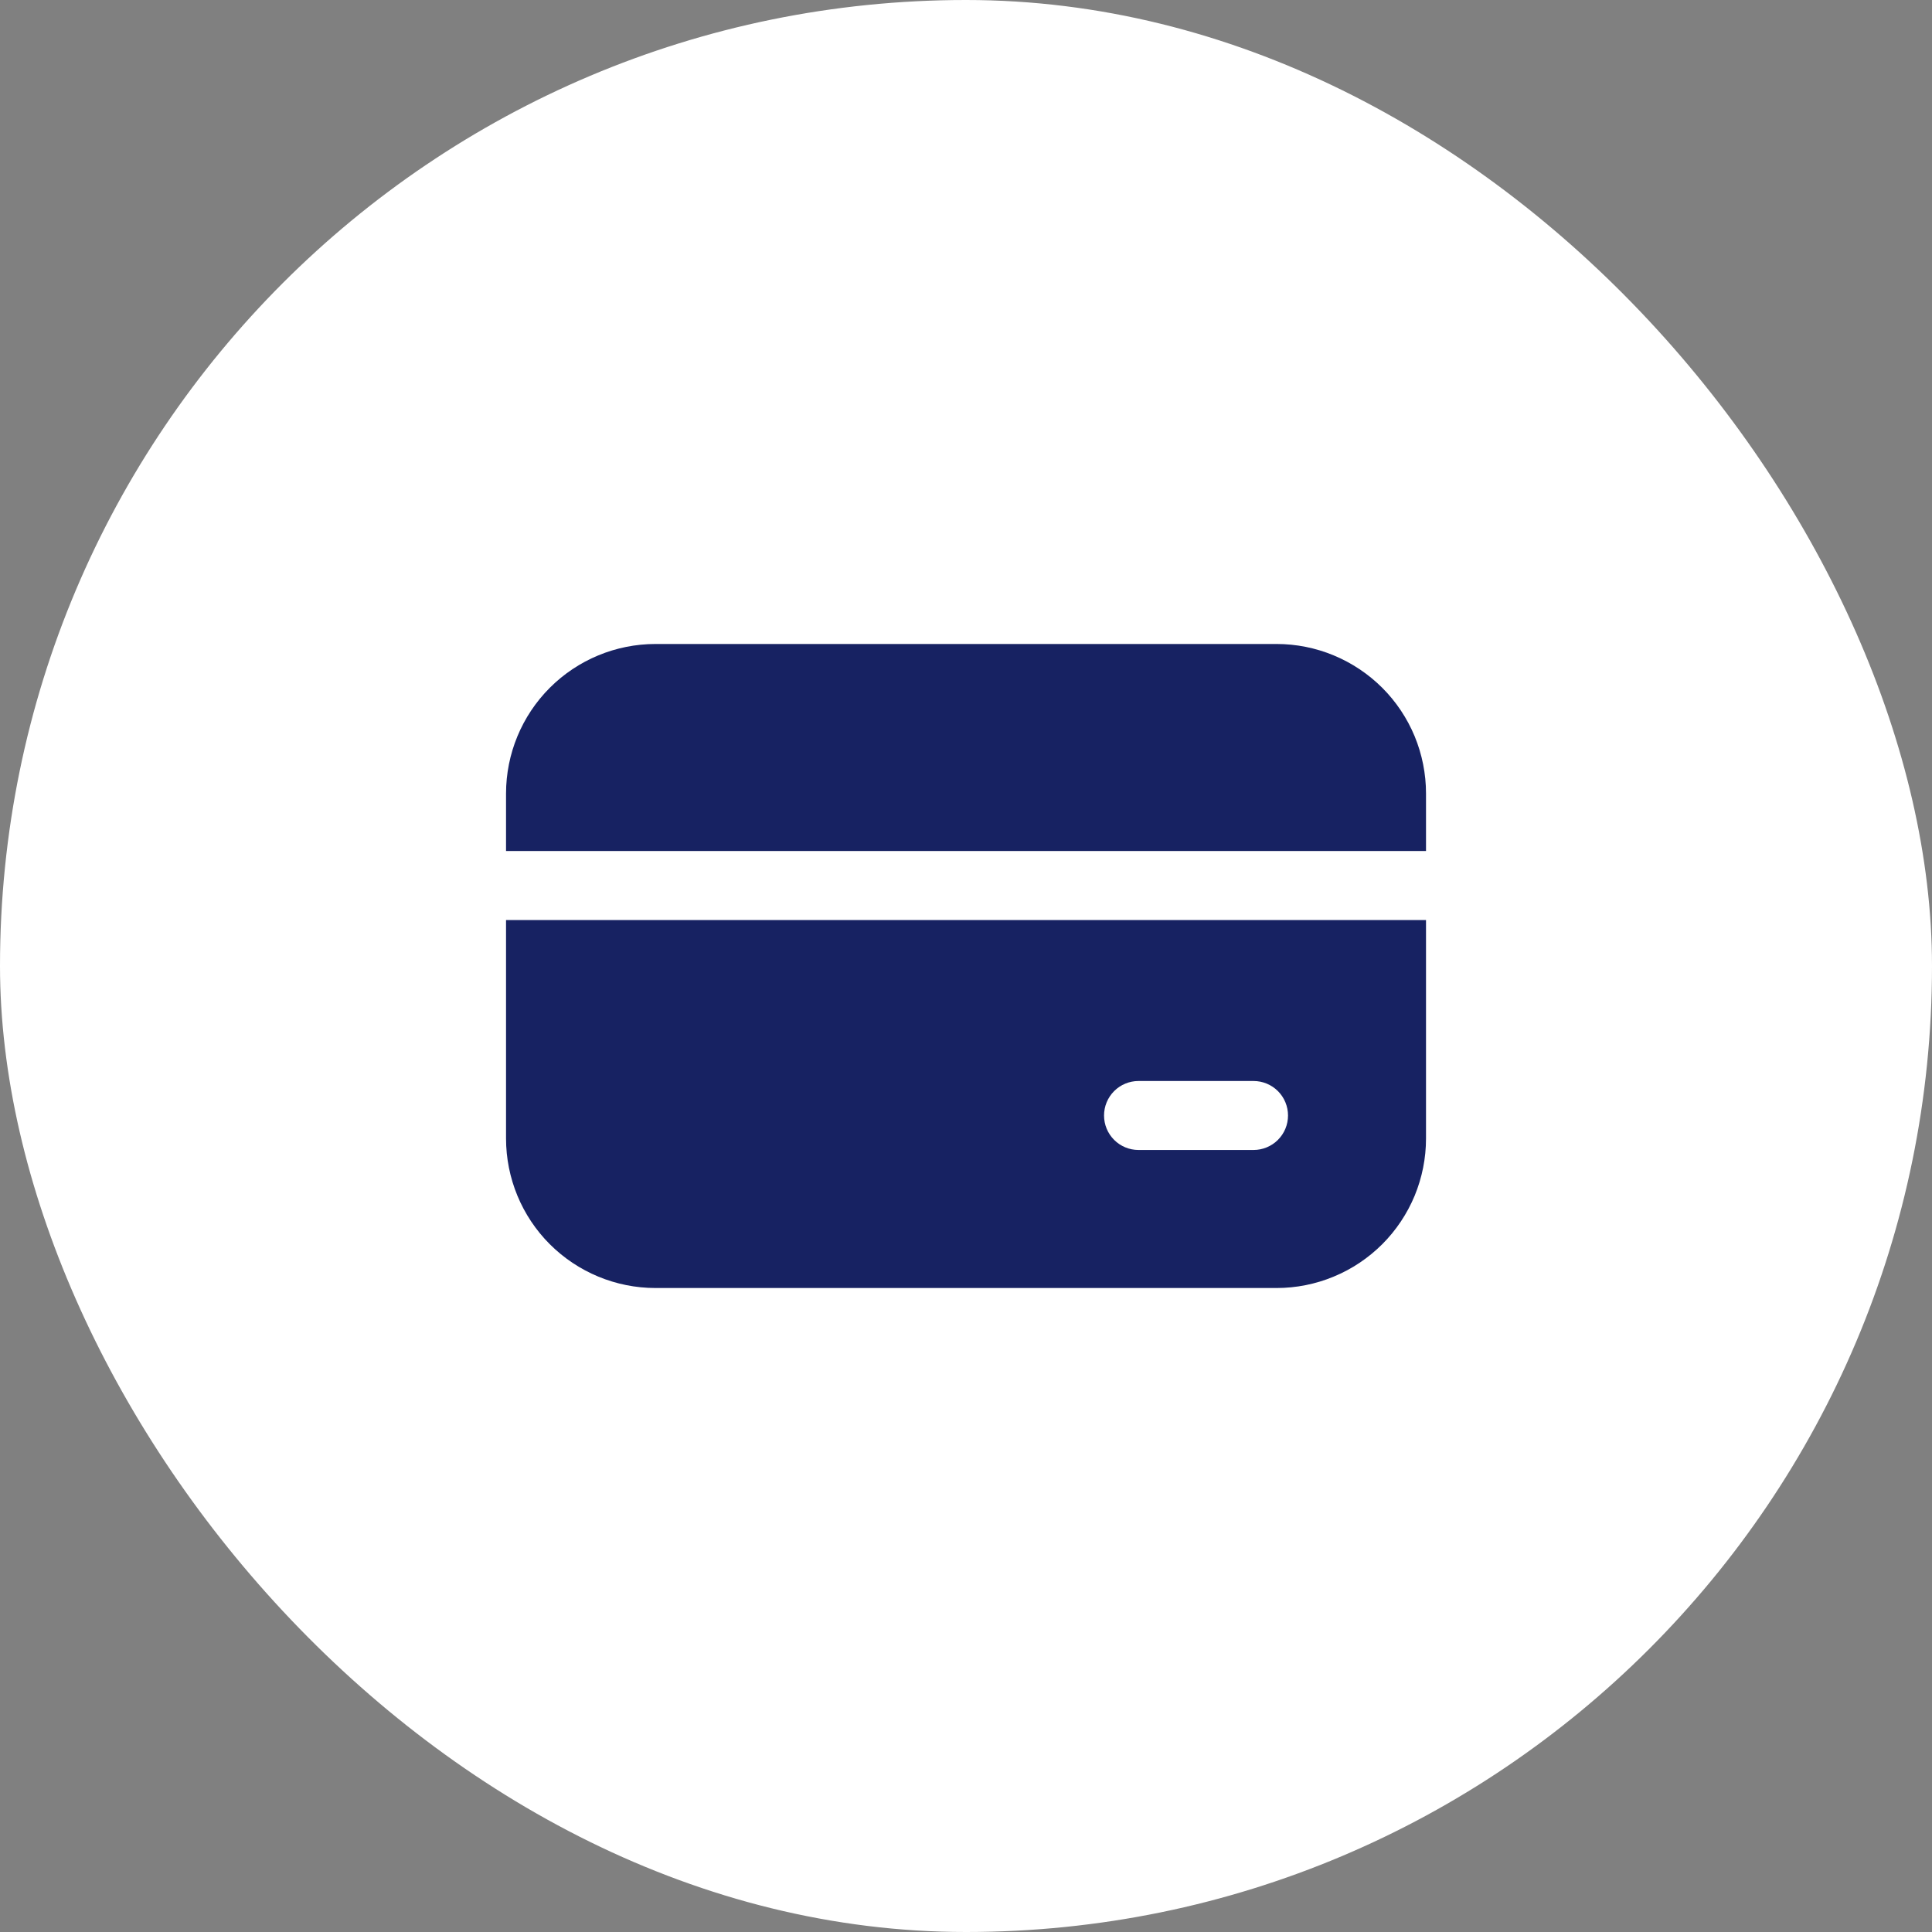
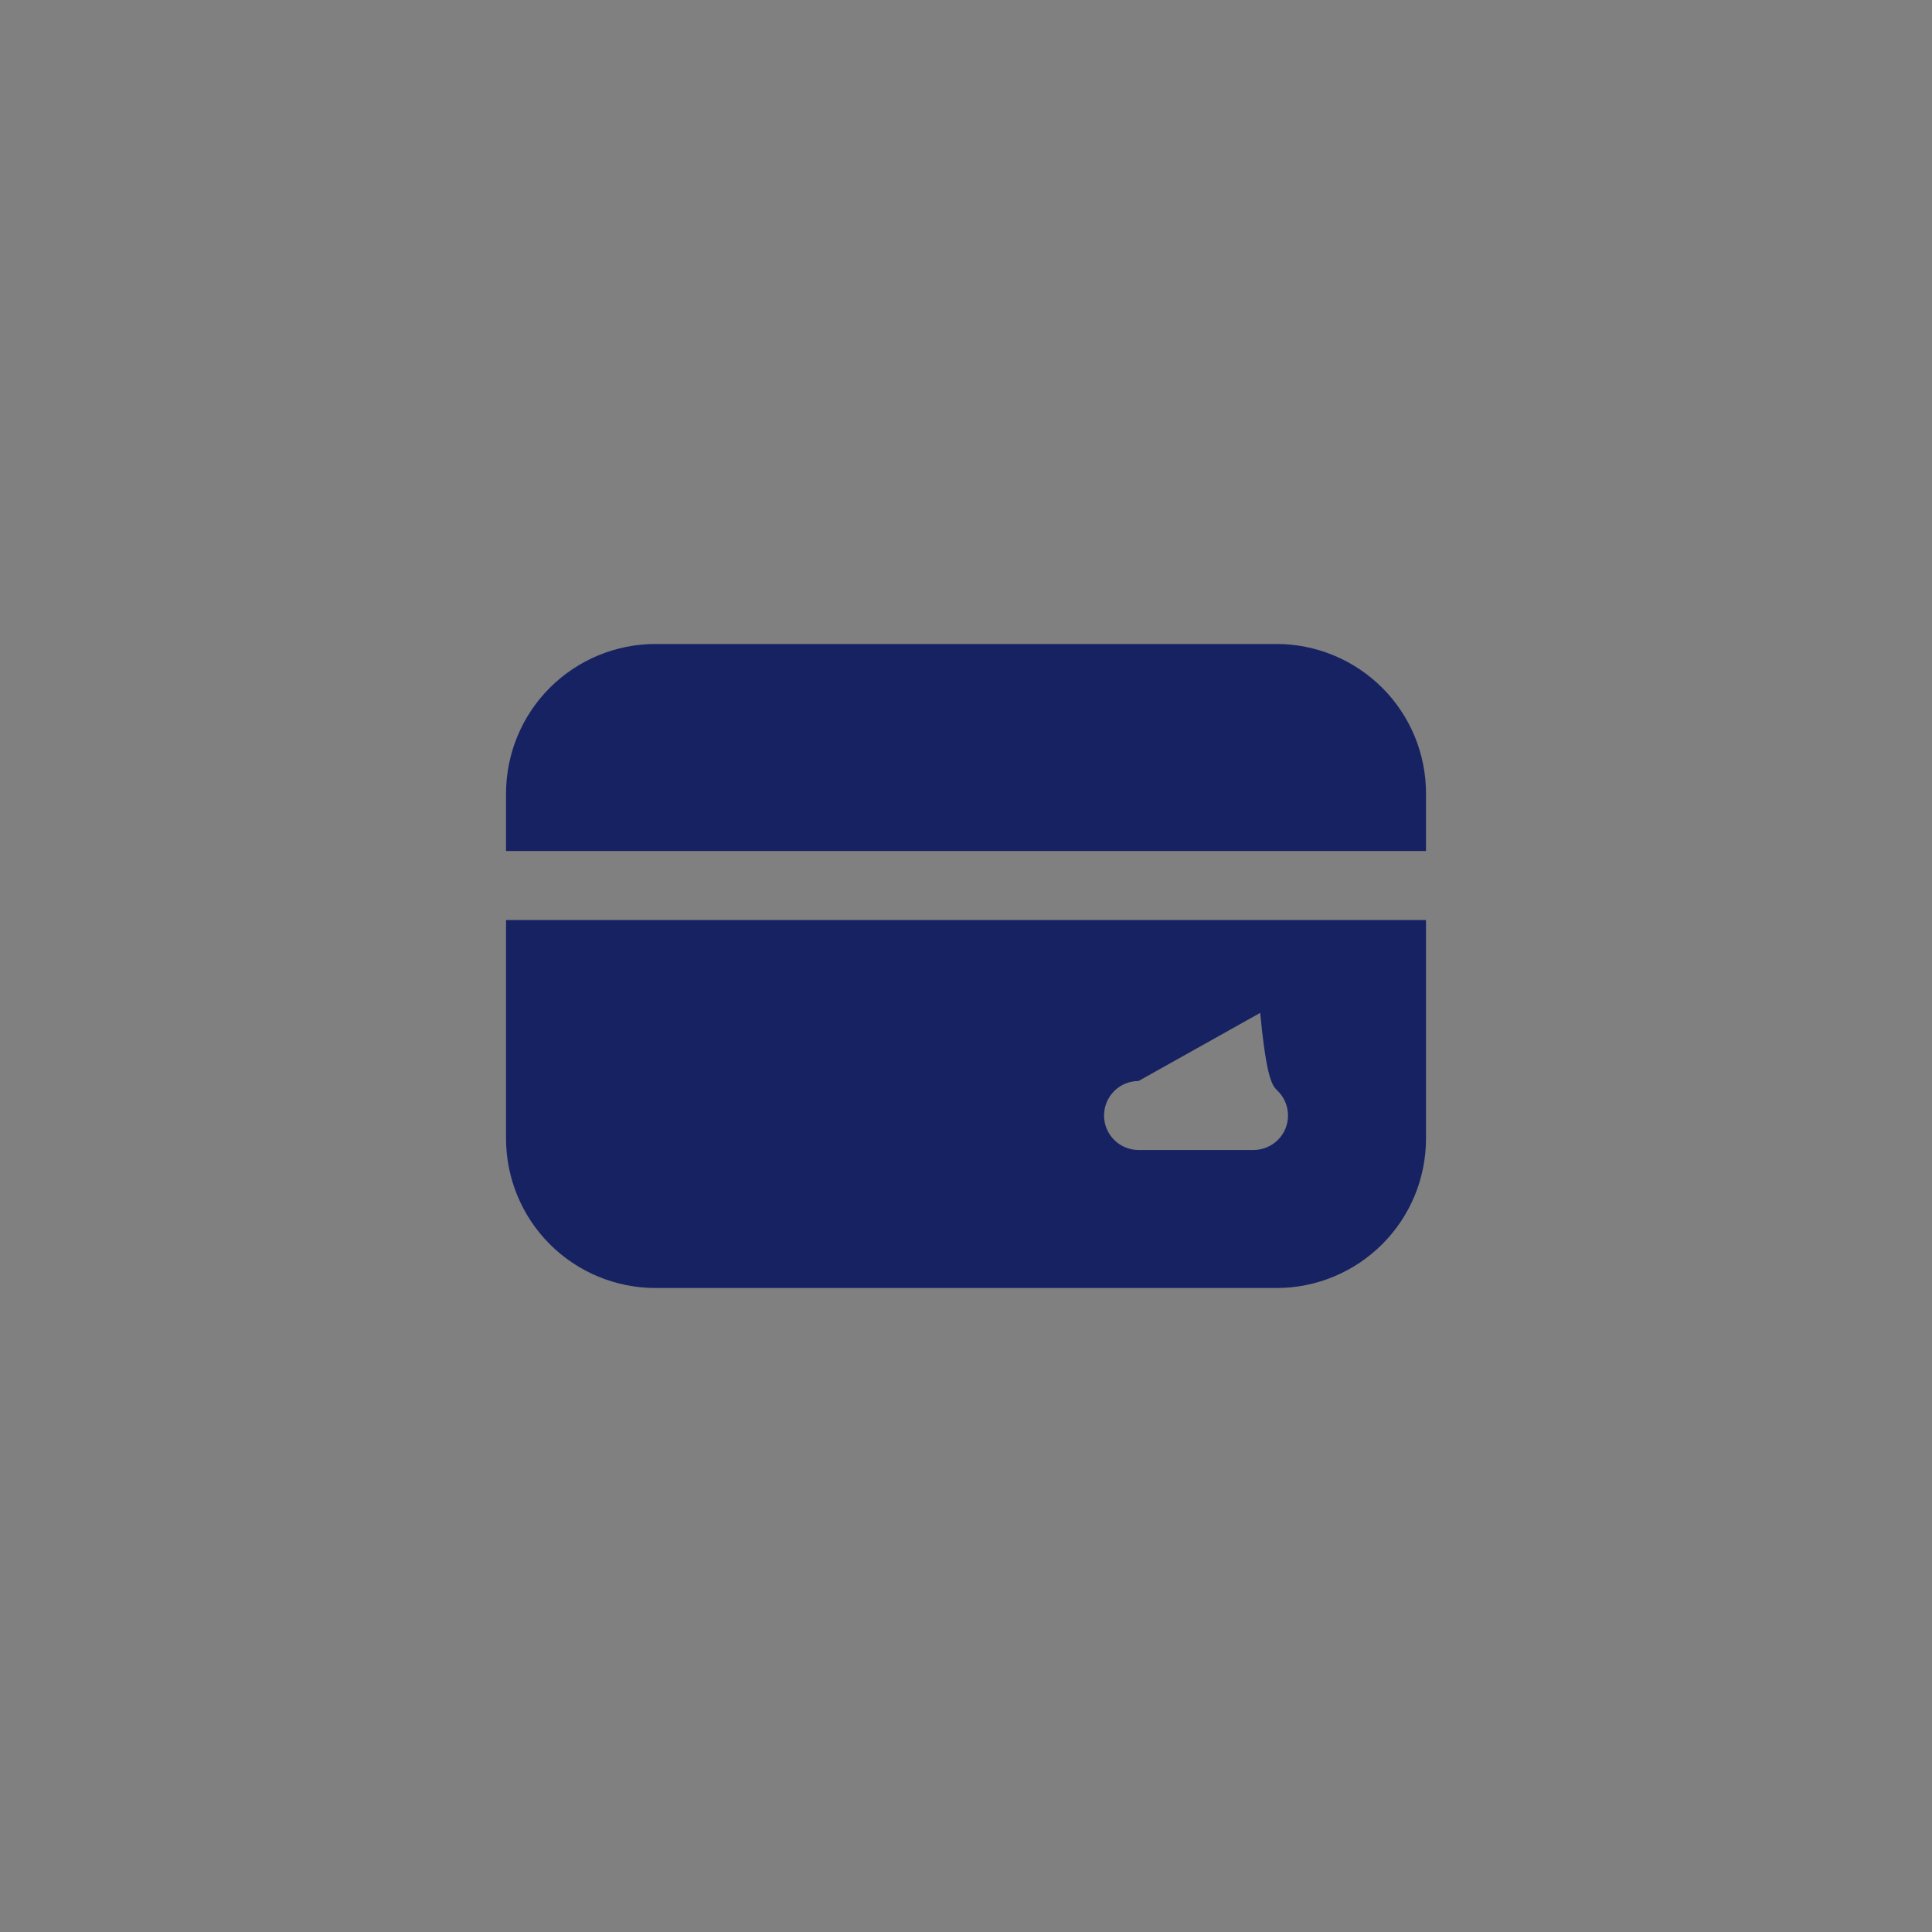
<svg xmlns="http://www.w3.org/2000/svg" width="40" height="40" viewBox="0 0 40 40" fill="none">
  <rect x="0" y="0" width="40" height="40" fill="#808080" stroke="none" />
-   <rect width="40" height="40" rx="20" fill="white" />
-   <path d="M13.572 13.333C12.751 13.333 11.964 13.659 11.383 14.24C10.803 14.82 10.477 15.608 10.477 16.429V17.619H29.524V16.429C29.524 16.022 29.444 15.62 29.289 15.244C29.133 14.868 28.905 14.527 28.618 14.24C28.33 13.953 27.989 13.725 27.613 13.569C27.238 13.413 26.835 13.333 26.429 13.333H13.572ZM29.524 19.048H10.477V23.571C10.477 24.392 10.803 25.18 11.383 25.76C11.964 26.34 12.751 26.667 13.572 26.667H26.429C26.835 26.667 27.238 26.587 27.613 26.431C27.989 26.276 28.33 26.047 28.618 25.76C28.905 25.473 29.133 25.131 29.289 24.756C29.444 24.38 29.524 23.978 29.524 23.571V19.048ZM23.572 22.381H25.953C26.142 22.381 26.324 22.456 26.458 22.59C26.592 22.724 26.667 22.906 26.667 23.095C26.667 23.285 26.592 23.466 26.458 23.6C26.324 23.734 26.142 23.809 25.953 23.809H23.572C23.382 23.809 23.201 23.734 23.067 23.6C22.933 23.466 22.858 23.285 22.858 23.095C22.858 22.906 22.933 22.724 23.067 22.59C23.201 22.456 23.382 22.381 23.572 22.381Z" fill="#172262" />
+   <path d="M13.572 13.333C12.751 13.333 11.964 13.659 11.383 14.24C10.803 14.82 10.477 15.608 10.477 16.429V17.619H29.524V16.429C29.524 16.022 29.444 15.62 29.289 15.244C29.133 14.868 28.905 14.527 28.618 14.24C28.33 13.953 27.989 13.725 27.613 13.569C27.238 13.413 26.835 13.333 26.429 13.333H13.572ZM29.524 19.048H10.477V23.571C10.477 24.392 10.803 25.18 11.383 25.76C11.964 26.34 12.751 26.667 13.572 26.667H26.429C26.835 26.667 27.238 26.587 27.613 26.431C27.989 26.276 28.33 26.047 28.618 25.76C28.905 25.473 29.133 25.131 29.289 24.756C29.444 24.38 29.524 23.978 29.524 23.571V19.048ZH25.953C26.142 22.381 26.324 22.456 26.458 22.59C26.592 22.724 26.667 22.906 26.667 23.095C26.667 23.285 26.592 23.466 26.458 23.6C26.324 23.734 26.142 23.809 25.953 23.809H23.572C23.382 23.809 23.201 23.734 23.067 23.6C22.933 23.466 22.858 23.285 22.858 23.095C22.858 22.906 22.933 22.724 23.067 22.59C23.201 22.456 23.382 22.381 23.572 22.381Z" fill="#172262" />
</svg>